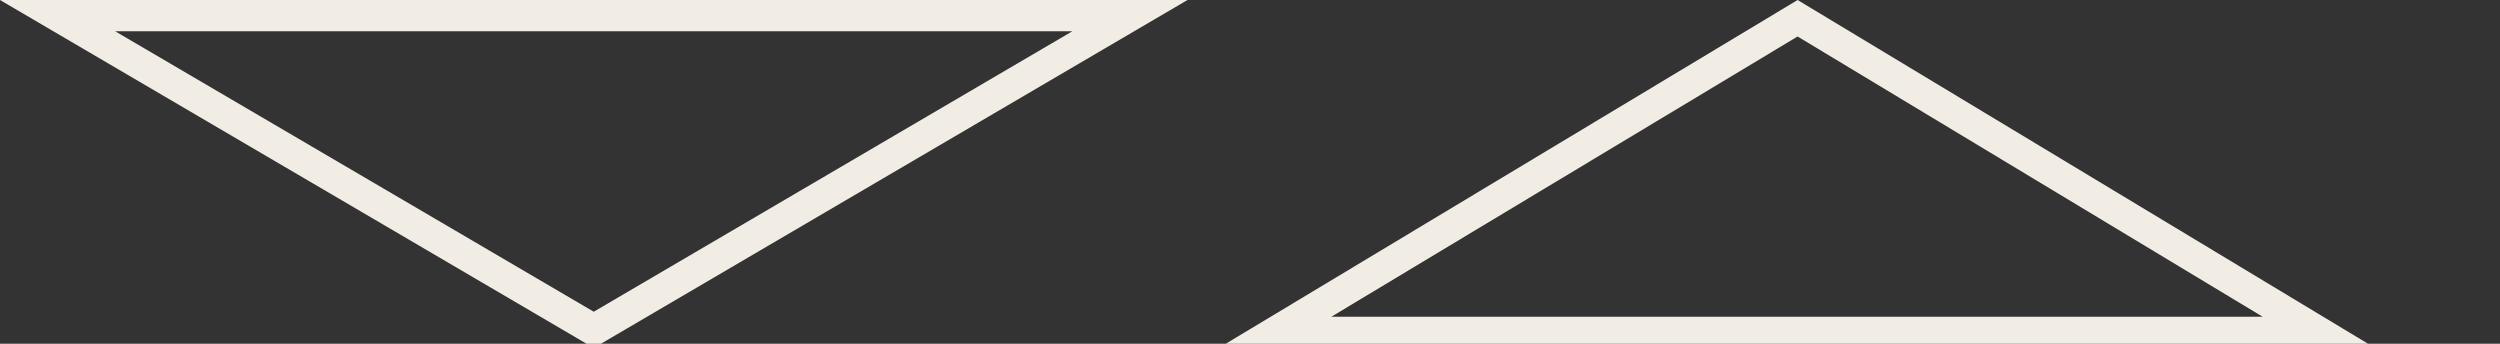
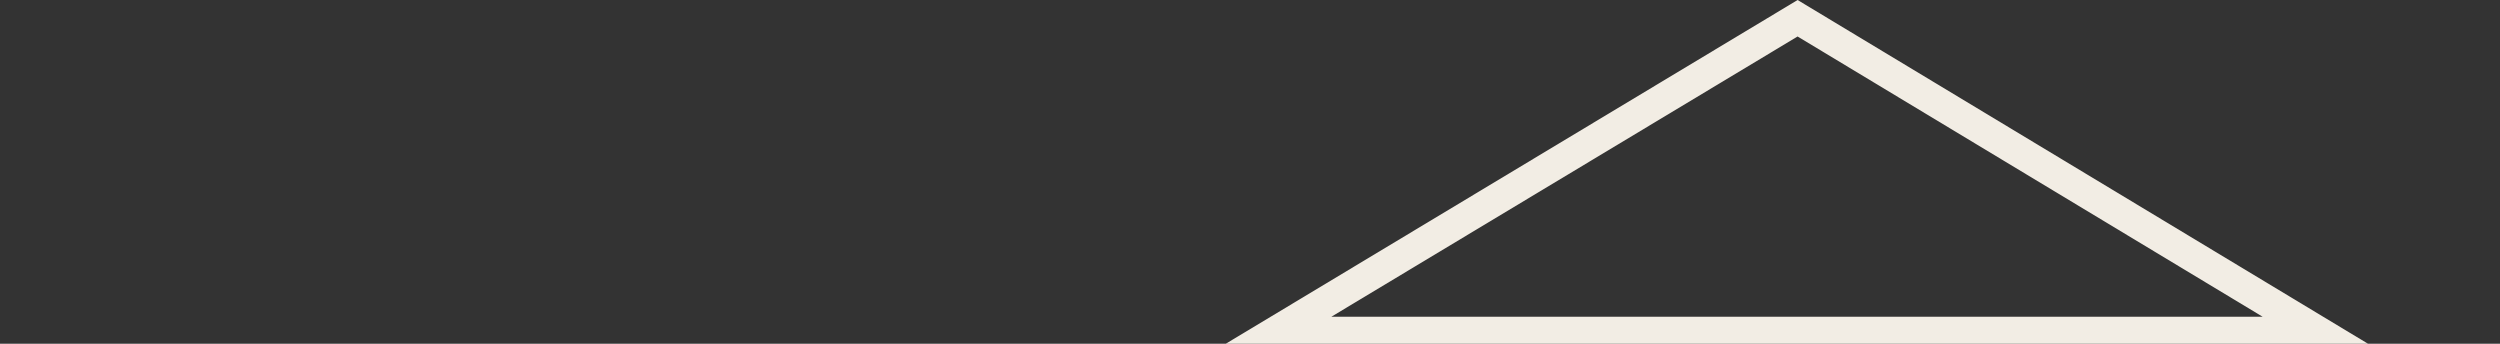
<svg xmlns="http://www.w3.org/2000/svg" width="80" height="11" viewBox="0 0 80 11" fill="none">
  <rect x="0" y="0" width="80" height="11" fill="#333333" stroke="none" />
  <g clip-path="url(#clip0_320_474)">
-     <path d="M19 10.555L36.158 0.5L1.842 0.5L19 10.555Z" stroke="#F2EDE4" stroke-miterlimit="10" />
    <path d="M40.802 10.635L74.202 10.635L57.523 0.584L40.802 10.635Z" stroke="#F2EDE4" stroke-miterlimit="10" />
  </g>
  <defs>
    <clipPath id="clip0_320_474">
      <rect width="80" height="11" fill="white" transform="matrix(-1 0 0 1 80 0)" />
    </clipPath>
  </defs>
</svg>